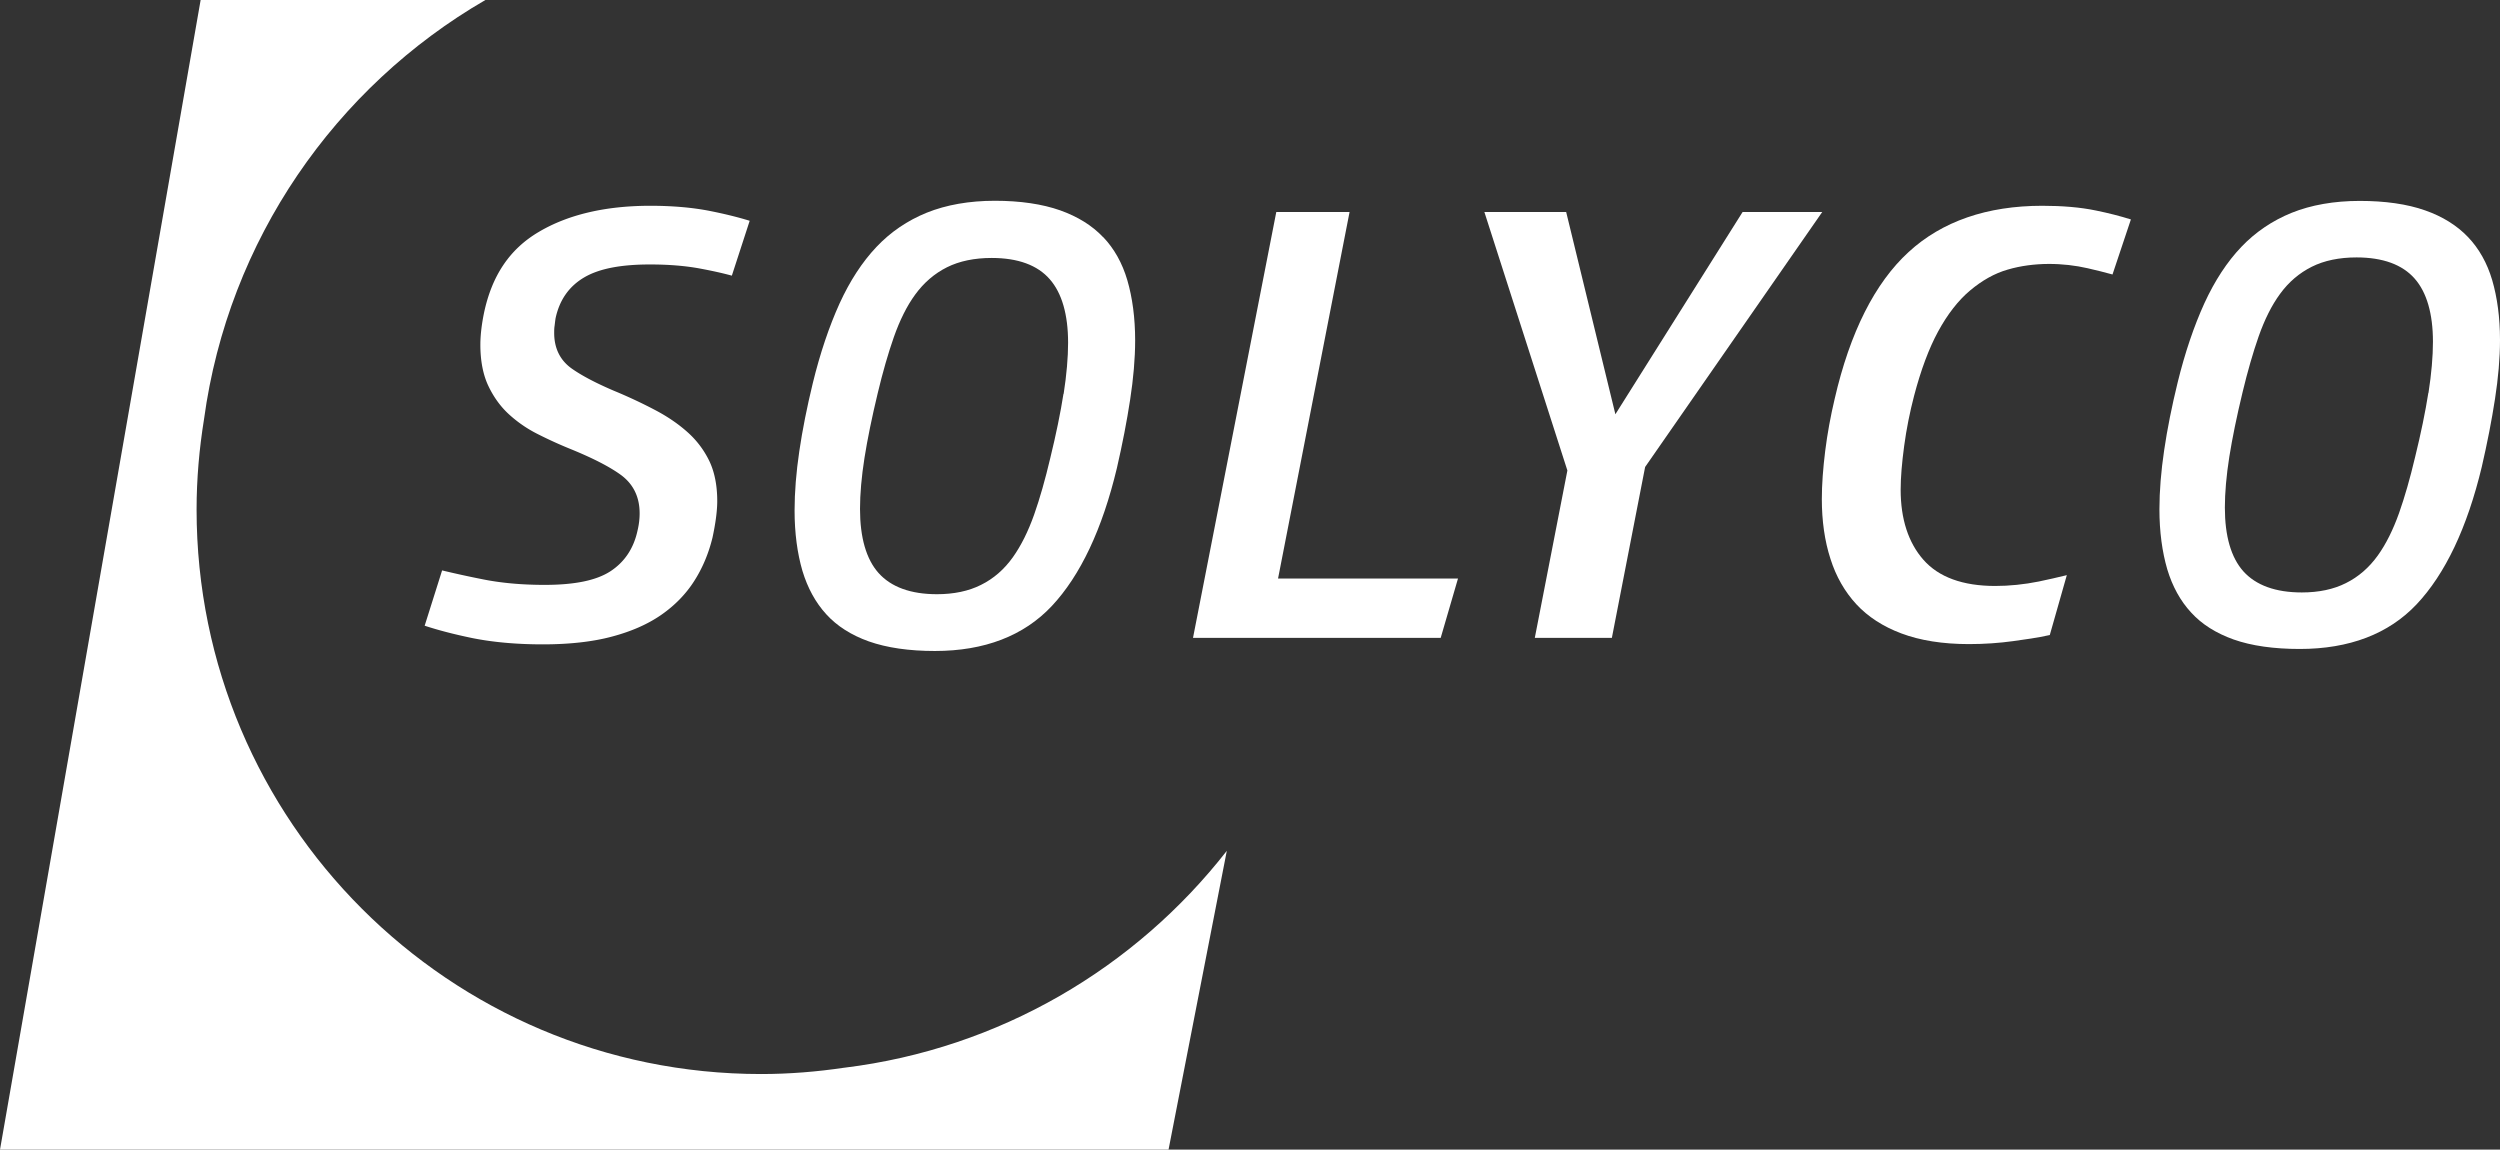
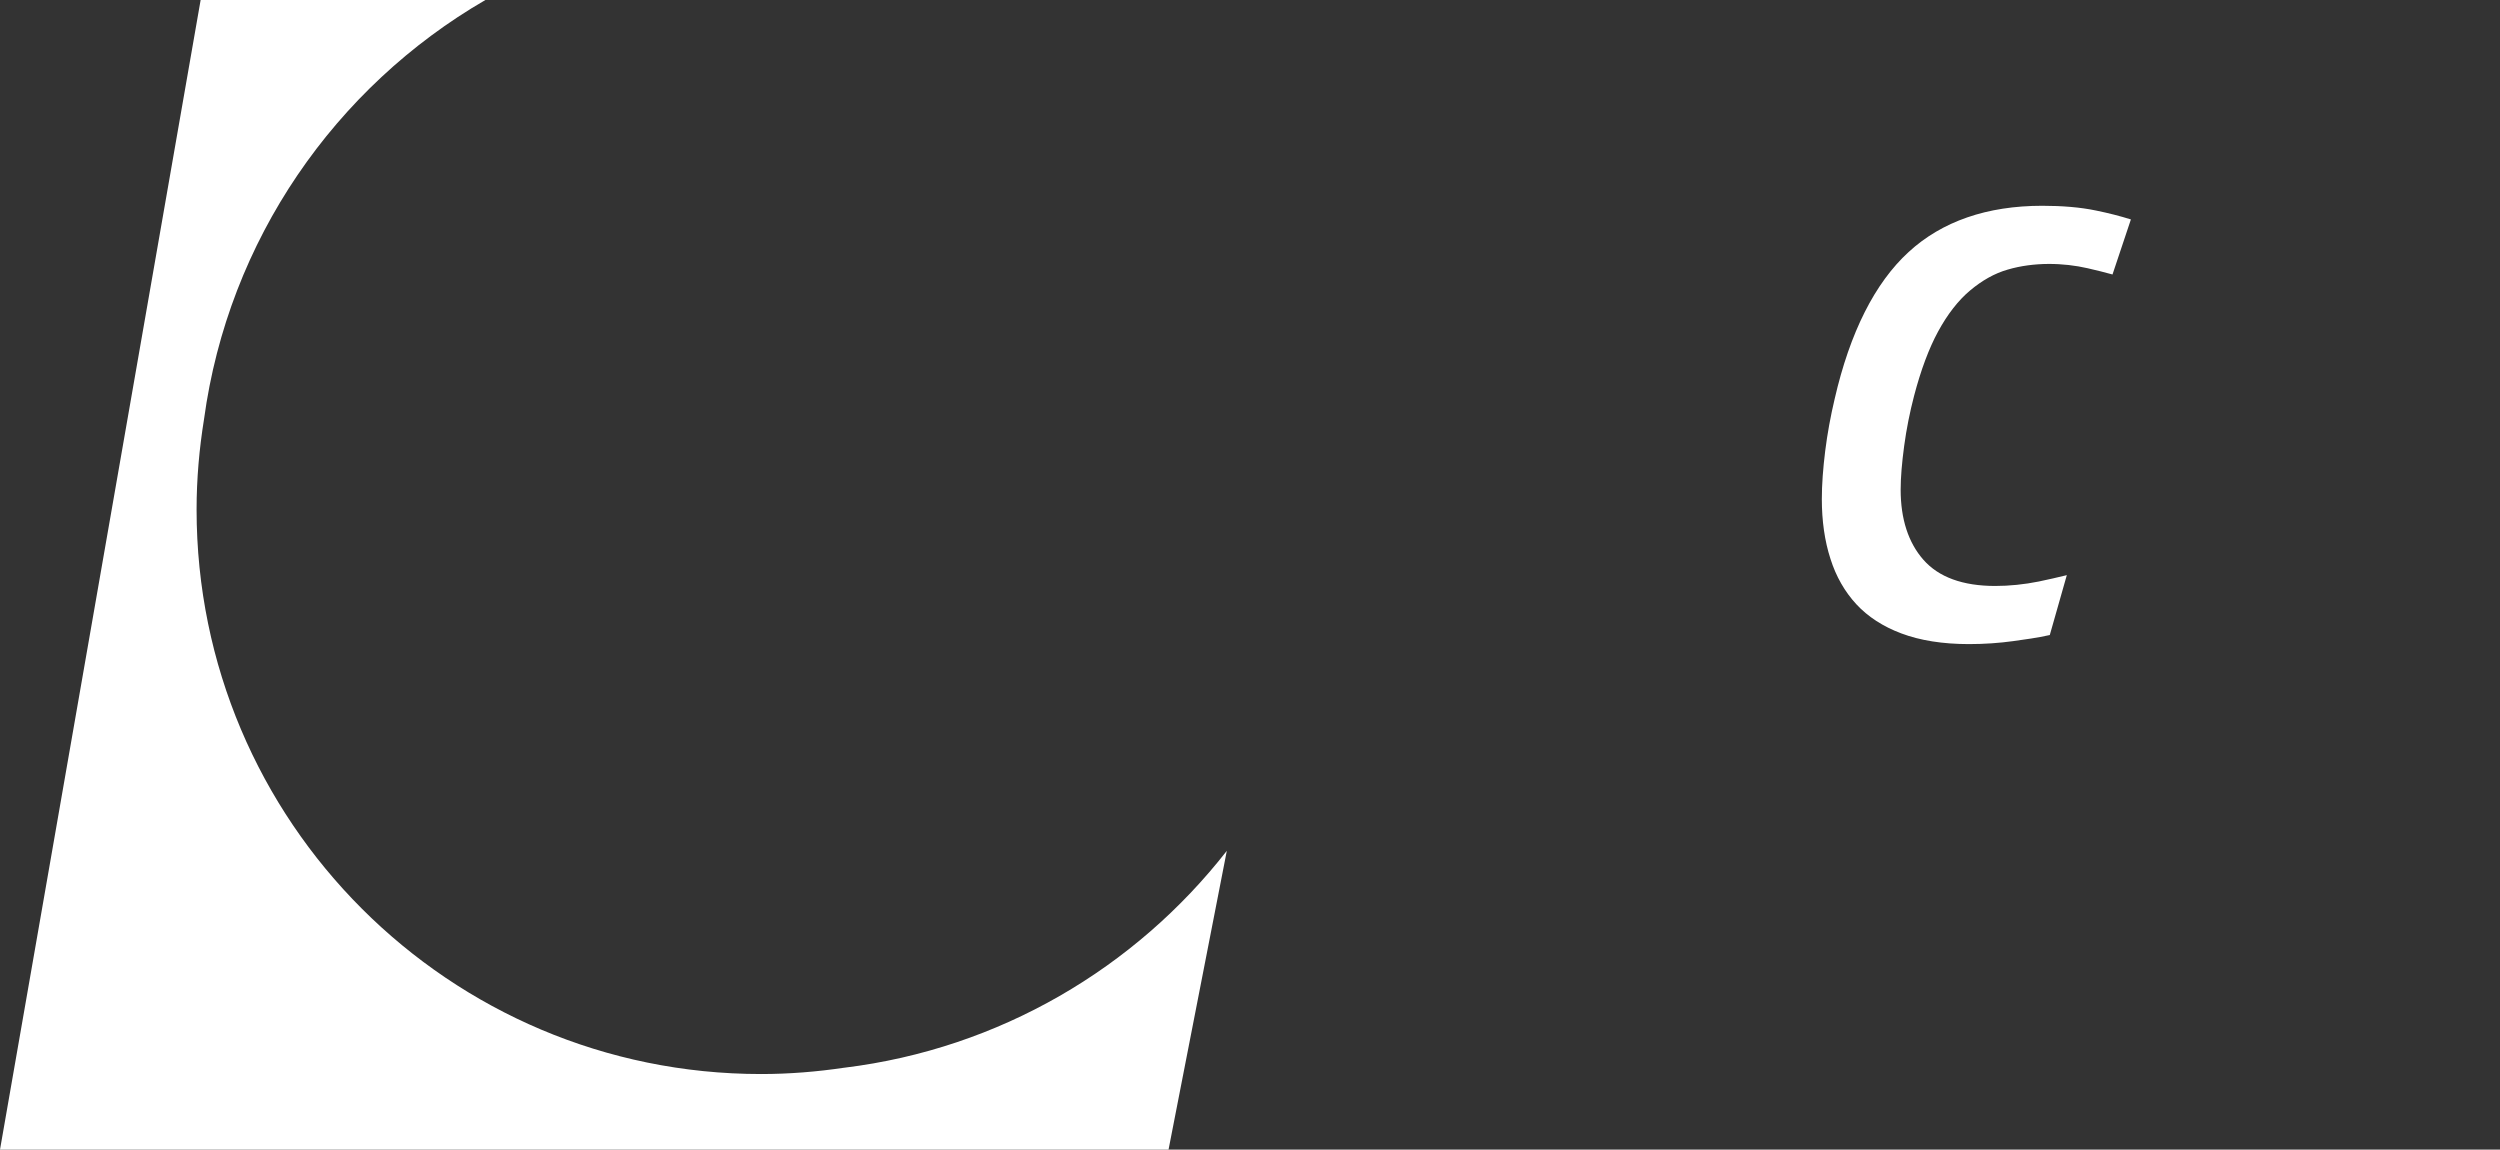
<svg xmlns="http://www.w3.org/2000/svg" preserveAspectRatio="xMidYMid meet" data-bbox="9.25 4.25 184.91 85.03" viewBox="9.25 4.25 184.91 85.03" data-type="color" role="presentation" aria-hidden="true" aria-label="" wixshapeid="f3039f_263320aaeb06443a8bc32035dbd9bdcf.svg">
  <rect x="9.25" y="4.25" width="184.91" height="85.03" fill="#333333" stroke="none" />
  <g>
-     <path d="m63.38 24.64 1.32-4.06c-.91-.28-1.9-.52-2.96-.73-1.27-.25-2.75-.38-4.39-.38-3.31 0-6.09.65-8.26 1.94-2.15 1.27-3.47 3.24-4.05 6.03-.17.84-.26 1.62-.26 2.31 0 1.19.2 2.21.58 3.02.39.83.9 1.54 1.52 2.11.63.58 1.35 1.08 2.15 1.48.83.42 1.67.8 2.49 1.13 1.63.67 2.81 1.28 3.63 1.87.94.68 1.41 1.64 1.41 2.86 0 .41-.05.83-.15 1.25-.28 1.33-.96 2.35-2.02 3.04-1.04.67-2.62 1-4.86 1-1.69 0-3.26-.14-4.66-.43a73 73 0 0 1-2.92-.64l-1.29 4.09c1.03.34 2.2.64 3.5.91 1.53.31 3.29.47 5.24.47s3.69-.19 5.13-.58c1.43-.38 2.65-.92 3.64-1.61s1.8-1.52 2.41-2.47c.62-.96 1.08-2.05 1.37-3.24.23-1.07.35-1.98.35-2.7 0-1.16-.2-2.15-.58-2.95-.39-.81-.93-1.53-1.6-2.13-.69-.62-1.51-1.18-2.43-1.66-.95-.5-1.97-.98-3.06-1.43-1.33-.57-2.37-1.12-3.09-1.63-.86-.61-1.3-1.5-1.3-2.63 0-.18 0-.35.03-.53.02-.16.04-.35.07-.55.29-1.37 1.01-2.39 2.15-3.05 1.09-.63 2.67-.94 4.83-.94 1.38 0 2.64.1 3.75.31.85.16 1.63.33 2.32.52Z" fill="#ffffff" data-color="1" />
-     <path d="M90.84 21.79c-.81-.86-1.88-1.52-3.17-1.98-1.33-.47-2.96-.71-4.84-.71s-3.59.3-5.03.88c-1.43.58-2.68 1.43-3.72 2.53-1.06 1.12-1.97 2.52-2.73 4.18-.77 1.7-1.44 3.68-1.98 5.89-.43 1.77-.77 3.47-1 5.04-.23 1.55-.35 3.03-.35 4.39 0 1.66.2 3.16.58 4.46.38 1.26.97 2.35 1.77 3.22.79.87 1.85 1.54 3.14 2 1.33.47 2.98.71 4.89.71 3.66 0 6.57-1.12 8.64-3.32 2.12-2.26 3.74-5.69 4.82-10.21.41-1.78.74-3.48.98-5.06.24-1.56.37-3.03.37-4.38 0-1.66-.2-3.16-.58-4.46-.37-1.26-.97-2.33-1.78-3.18Zm-2.93 11.58c-.22 1.41-.55 3.01-.98 4.77-.37 1.57-.77 2.98-1.19 4.17-.44 1.24-.96 2.29-1.57 3.15-.64.9-1.43 1.59-2.36 2.05-.91.46-2.01.69-3.26.69-1.94 0-3.39-.53-4.32-1.57-.91-1.02-1.37-2.62-1.37-4.74 0-1.1.11-2.37.33-3.77.22-1.39.55-3 .98-4.79.37-1.55.77-2.94 1.19-4.14.44-1.25.97-2.32 1.58-3.15.64-.88 1.43-1.56 2.35-2.02s2.03-.69 3.31-.69c1.94 0 3.39.53 4.3 1.58.89 1.02 1.35 2.6 1.35 4.69 0 1.09-.11 2.37-.33 3.79Z" fill="#ffffff" data-color="1" />
-     <path d="M191.79 21.78c-.81-.85-1.88-1.52-3.17-1.97-1.33-.47-2.96-.7-4.84-.7s-3.59.3-5.03.88c-1.43.58-2.68 1.43-3.72 2.52-1.06 1.11-1.97 2.51-2.73 4.16-.77 1.69-1.44 3.66-1.98 5.86-.43 1.76-.77 3.45-1 5.02-.23 1.55-.35 3.02-.35 4.37 0 1.65.2 3.14.58 4.44.38 1.26.97 2.34 1.77 3.2.79.87 1.85 1.53 3.14 1.99 1.33.47 2.98.7 4.89.7 3.66 0 6.57-1.11 8.64-3.3 2.12-2.25 3.74-5.66 4.82-10.16.41-1.77.74-3.47.98-5.03.24-1.55.37-3.02.37-4.36 0-1.65-.2-3.14-.58-4.44-.37-1.25-.97-2.32-1.78-3.17Zm-2.93 11.53c-.22 1.4-.55 3-.98 4.75-.37 1.57-.77 2.96-1.19 4.15-.44 1.23-.96 2.28-1.57 3.13-.64.89-1.43 1.58-2.36 2.04-.91.46-2.01.69-3.26.69-1.94 0-3.39-.53-4.32-1.56-.91-1.02-1.37-2.6-1.37-4.72 0-1.09.11-2.36.33-3.76.22-1.38.55-2.99.98-4.77.37-1.54.77-2.93 1.19-4.13.44-1.25.97-2.31 1.58-3.14.64-.88 1.43-1.55 2.35-2.01s2.03-.69 3.31-.69c1.94 0 3.39.53 4.3 1.57.89 1.01 1.35 2.59 1.35 4.67 0 1.09-.11 2.36-.33 3.78Z" fill="#ffffff" data-color="1" />
-     <path fill="#ffffff" d="m103.78 47.04 5.29-27.11h-5.42l-6.16 31.5h18.32l1.28-4.39z" data-color="1" />
-     <path fill="#ffffff" d="M144.03 19.93h-5.89l-9.41 14.96-3.64-14.96h-6.05l6.14 19.12-2.41 12.38h5.7l2.46-12.64z" data-color="1" />
    <path d="m165.5 24.55 1.36-4.07c-.8-.25-1.66-.47-2.59-.66-1.15-.24-2.49-.35-3.97-.35-4.08 0-7.41 1.15-9.88 3.42-2.5 2.29-4.34 5.95-5.47 10.86-.3 1.27-.54 2.56-.7 3.85s-.25 2.48-.25 3.56c0 1.62.21 3.11.64 4.43.41 1.3 1.06 2.43 1.91 3.35s1.97 1.65 3.33 2.16c1.38.52 3.06.79 5 .79 1.16 0 2.26-.08 3.27-.22.9-.13 1.72-.23 2.71-.45l1.26-4.43c-.68.17-1.37.32-2.07.47-1.09.22-2.18.33-3.23.33-2.39 0-4.18-.65-5.31-1.94-1.11-1.26-1.68-3.01-1.68-5.18 0-.89.09-1.98.26-3.24s.42-2.5.73-3.69c.5-1.91 1.1-3.52 1.78-4.77.69-1.27 1.49-2.3 2.36-3.03.88-.74 1.81-1.27 2.79-1.55 1.94-.57 4.12-.51 5.91-.1.66.15 1.29.31 1.87.47Z" fill="#ffffff" data-color="1" />
    <path d="M71.71 83.22c-2.02.3-4.07.47-6.17.47-23.06 0-41.75-18.69-41.75-41.75 0-2.28.2-4.51.55-6.68C26.14 22 34.05 10.69 45.15 4.25H24.09L9.25 89.28h86.43l4.31-22.1c-6.76 8.66-16.81 14.63-28.27 16.04" fill="#ffffff" data-color="1" />
  </g>
</svg>